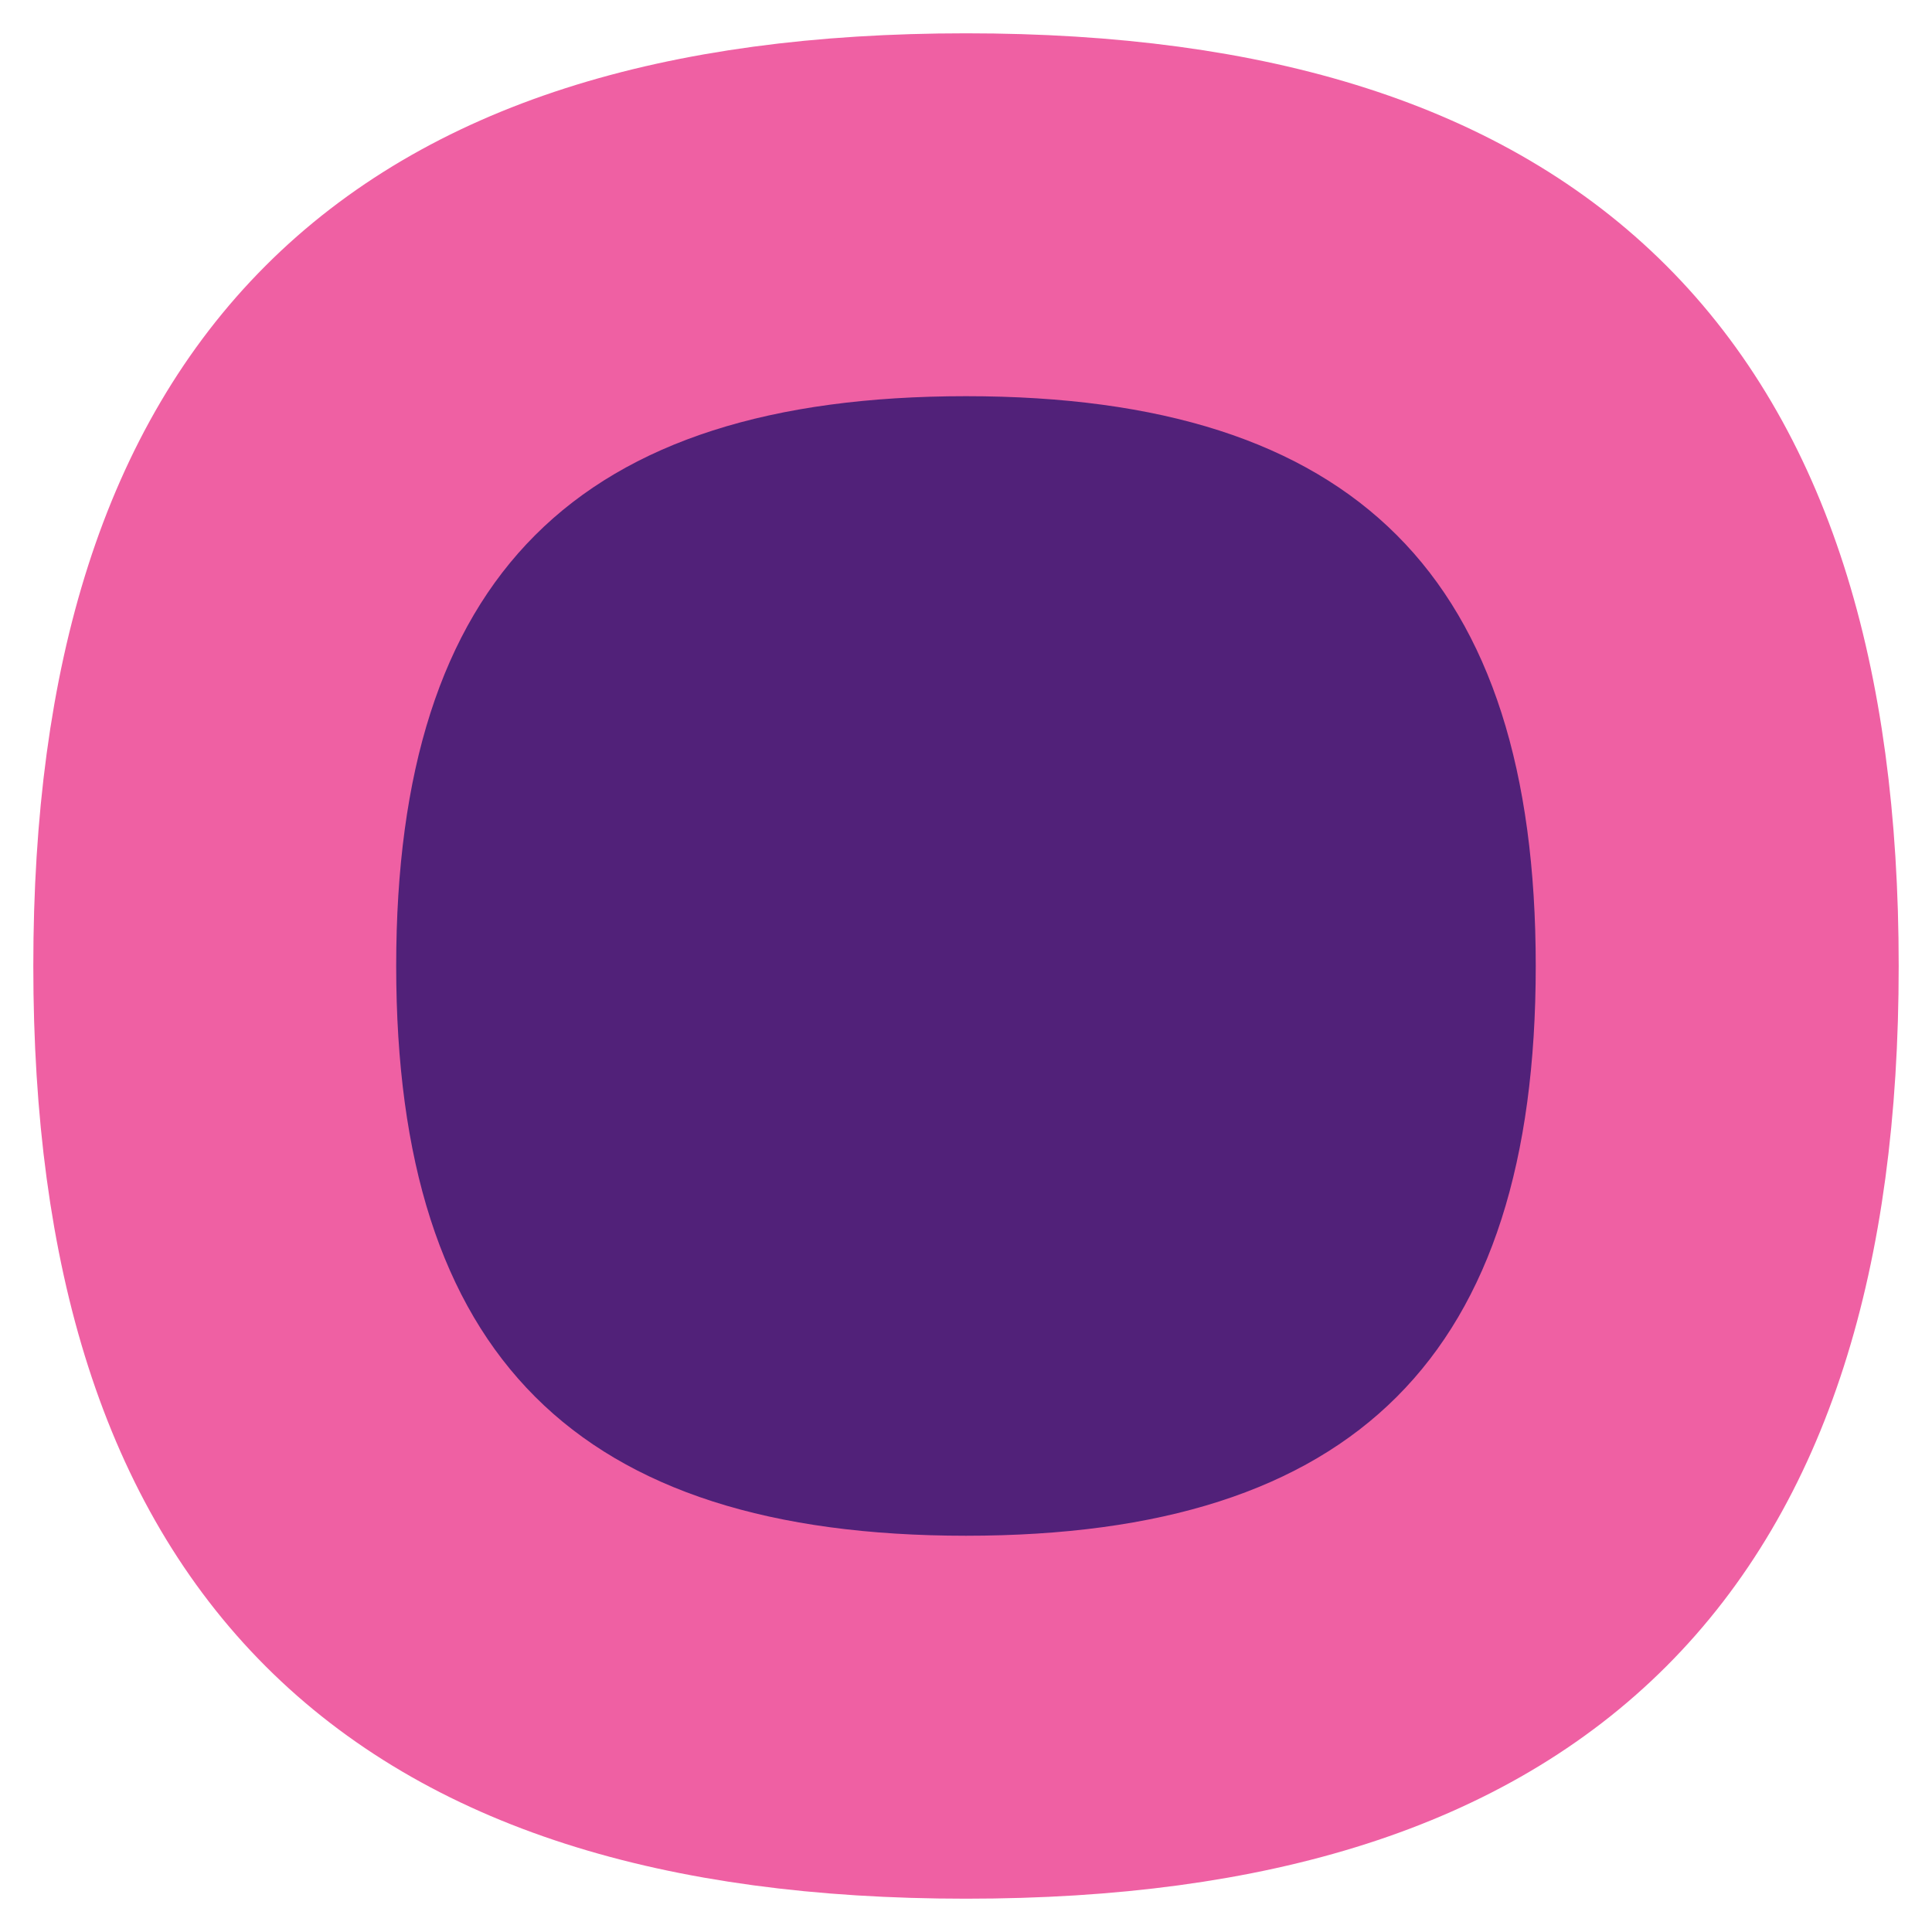
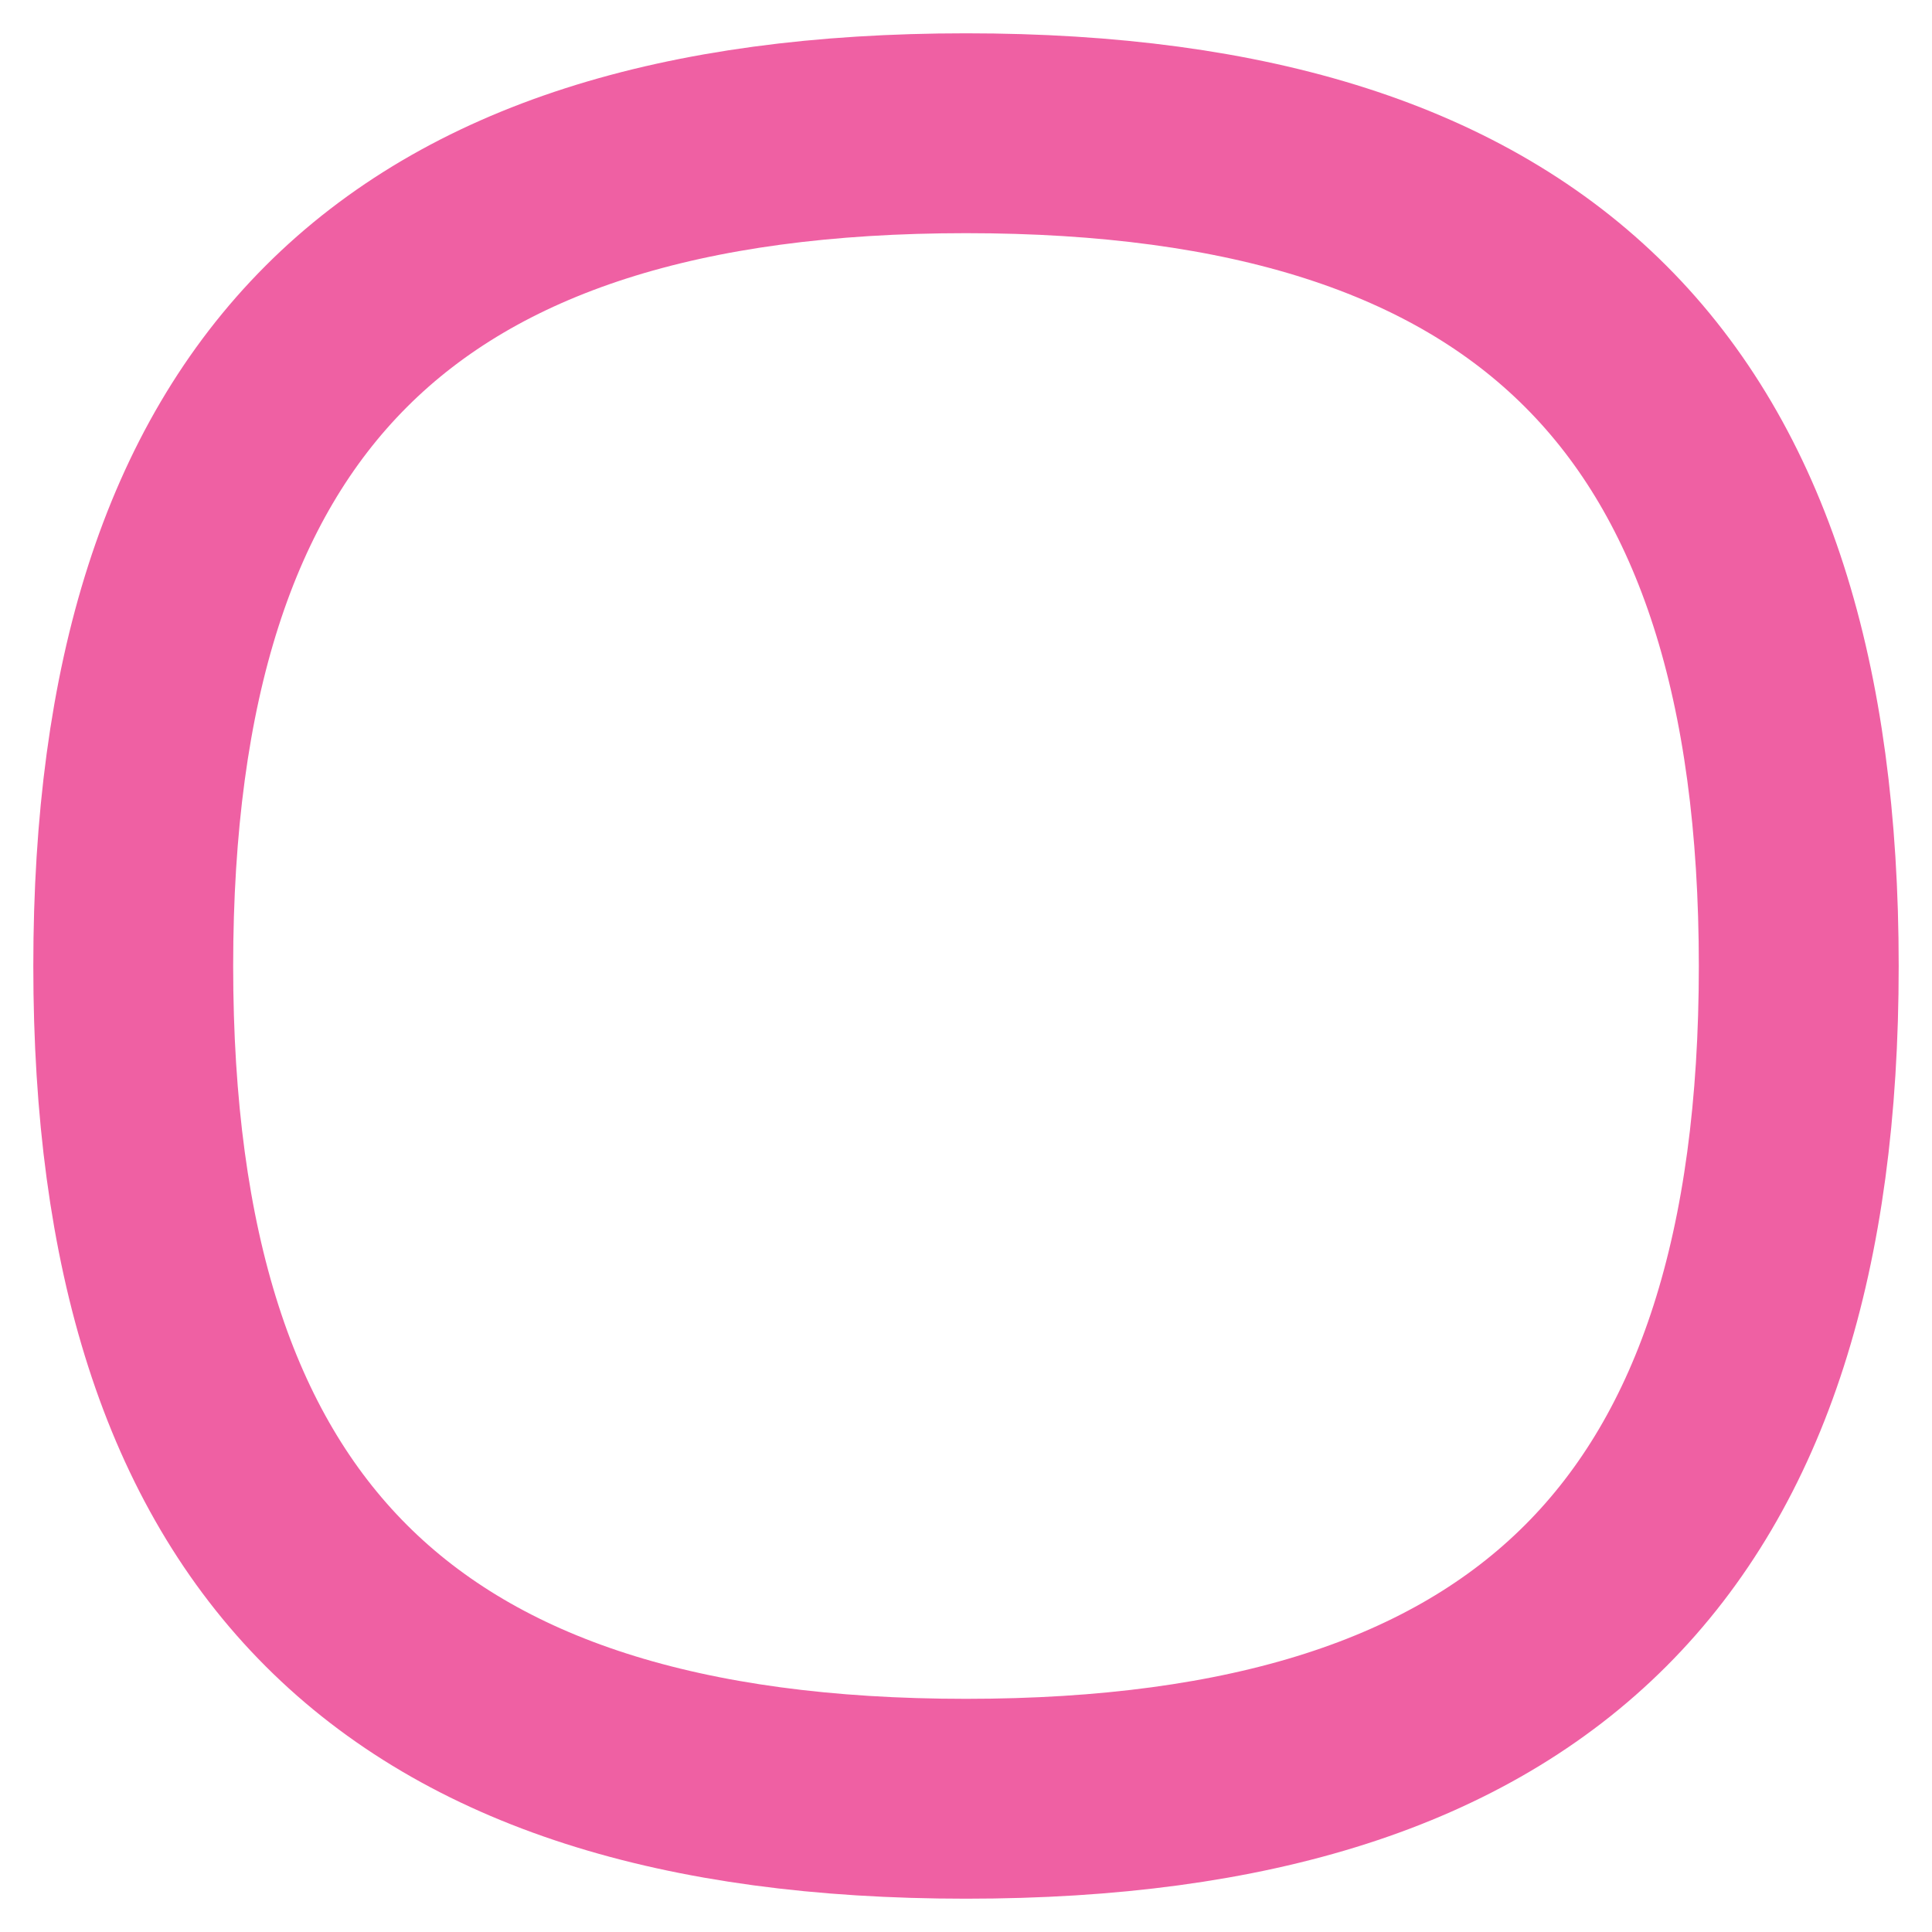
<svg xmlns="http://www.w3.org/2000/svg" width="29" height="29" viewBox="0 0 29 29" fill="none">
-   <path fill-rule="evenodd" clip-rule="evenodd" d="M27 14.5C27 5.964 23.039 2 14.5 2C5.961 2 2 5.964 2 14.5C2 23.036 5.961 27 14.5 27C23.039 27 27 23.036 27 14.5Z" fill="#EF60A3" />
  <path d="M27 14.5C27 5.964 23.039 2 14.5 2C5.961 2 2 5.964 2 14.5C2 23.036 5.961 27 14.5 27C23.039 27 27 23.036 27 14.5" stroke="#EF60A3" stroke-width="3" />
-   <path fill-rule="evenodd" clip-rule="evenodd" d="M23.052 14.5C23.052 8.66 20.343 5.947 14.5 5.947C8.657 5.947 5.947 8.66 5.947 14.5C5.947 20.34 8.657 23.052 14.5 23.052C20.343 23.052 23.052 20.34 23.052 14.5Z" fill="#512179" />
</svg>